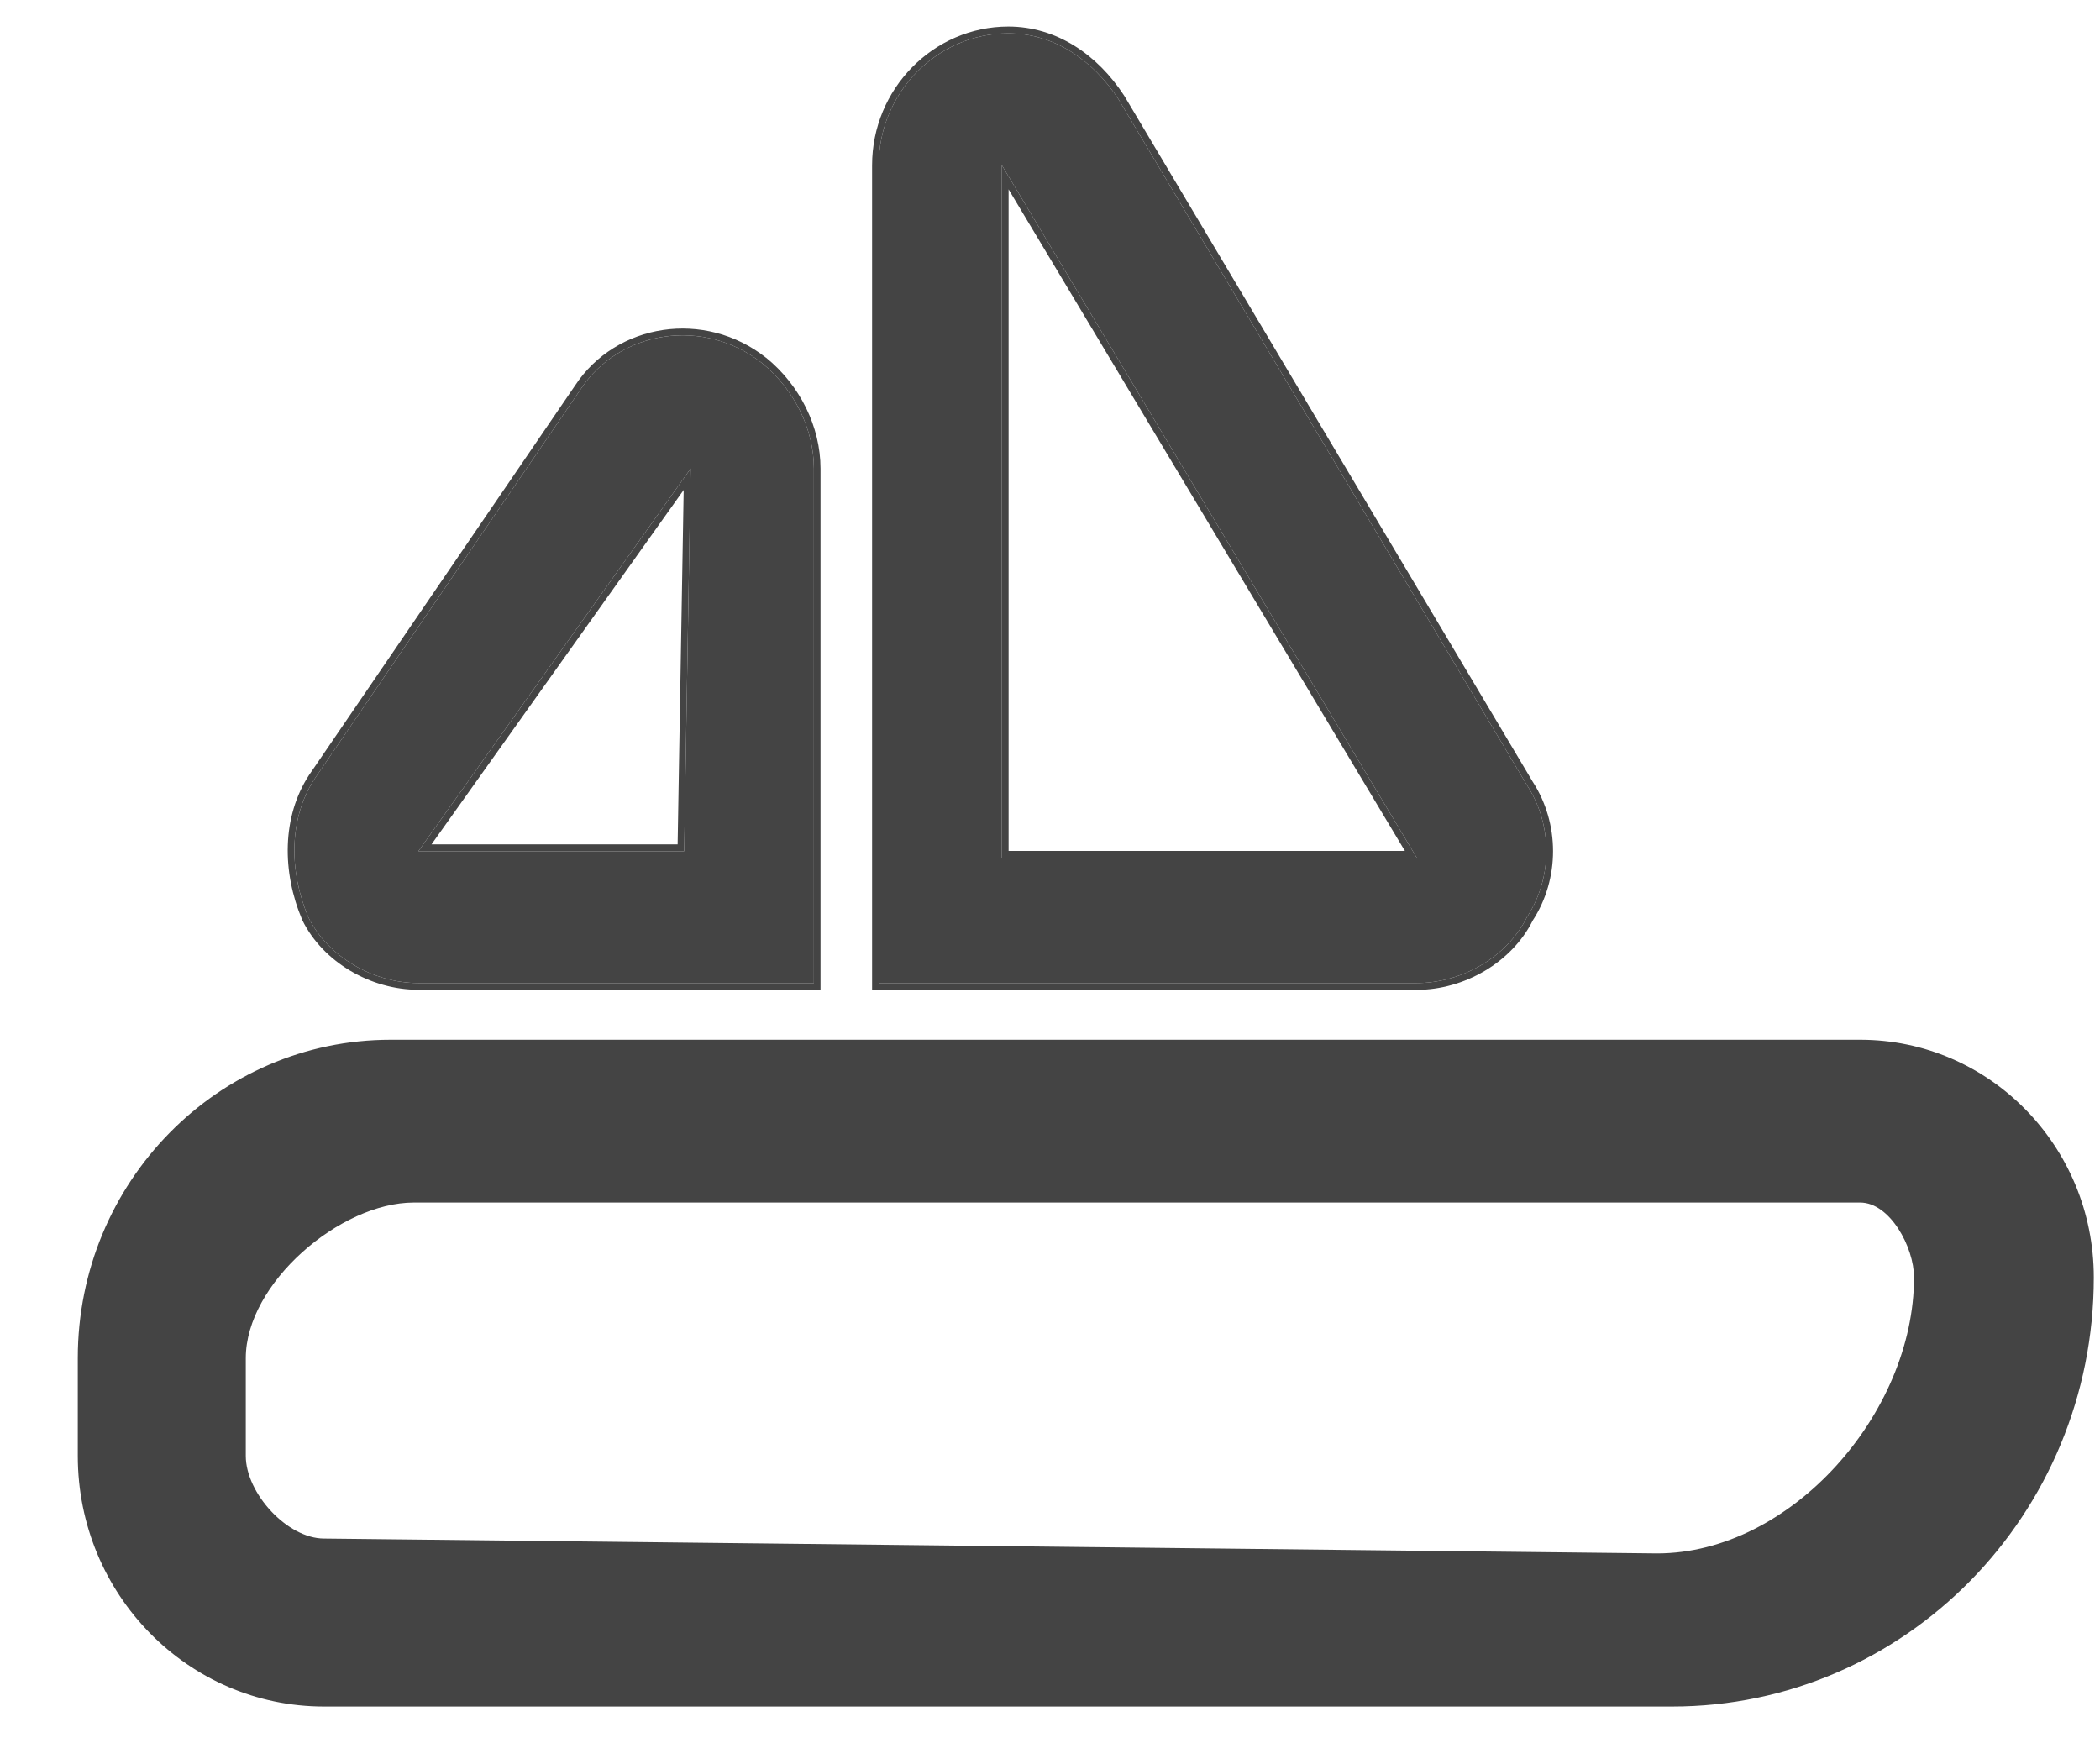
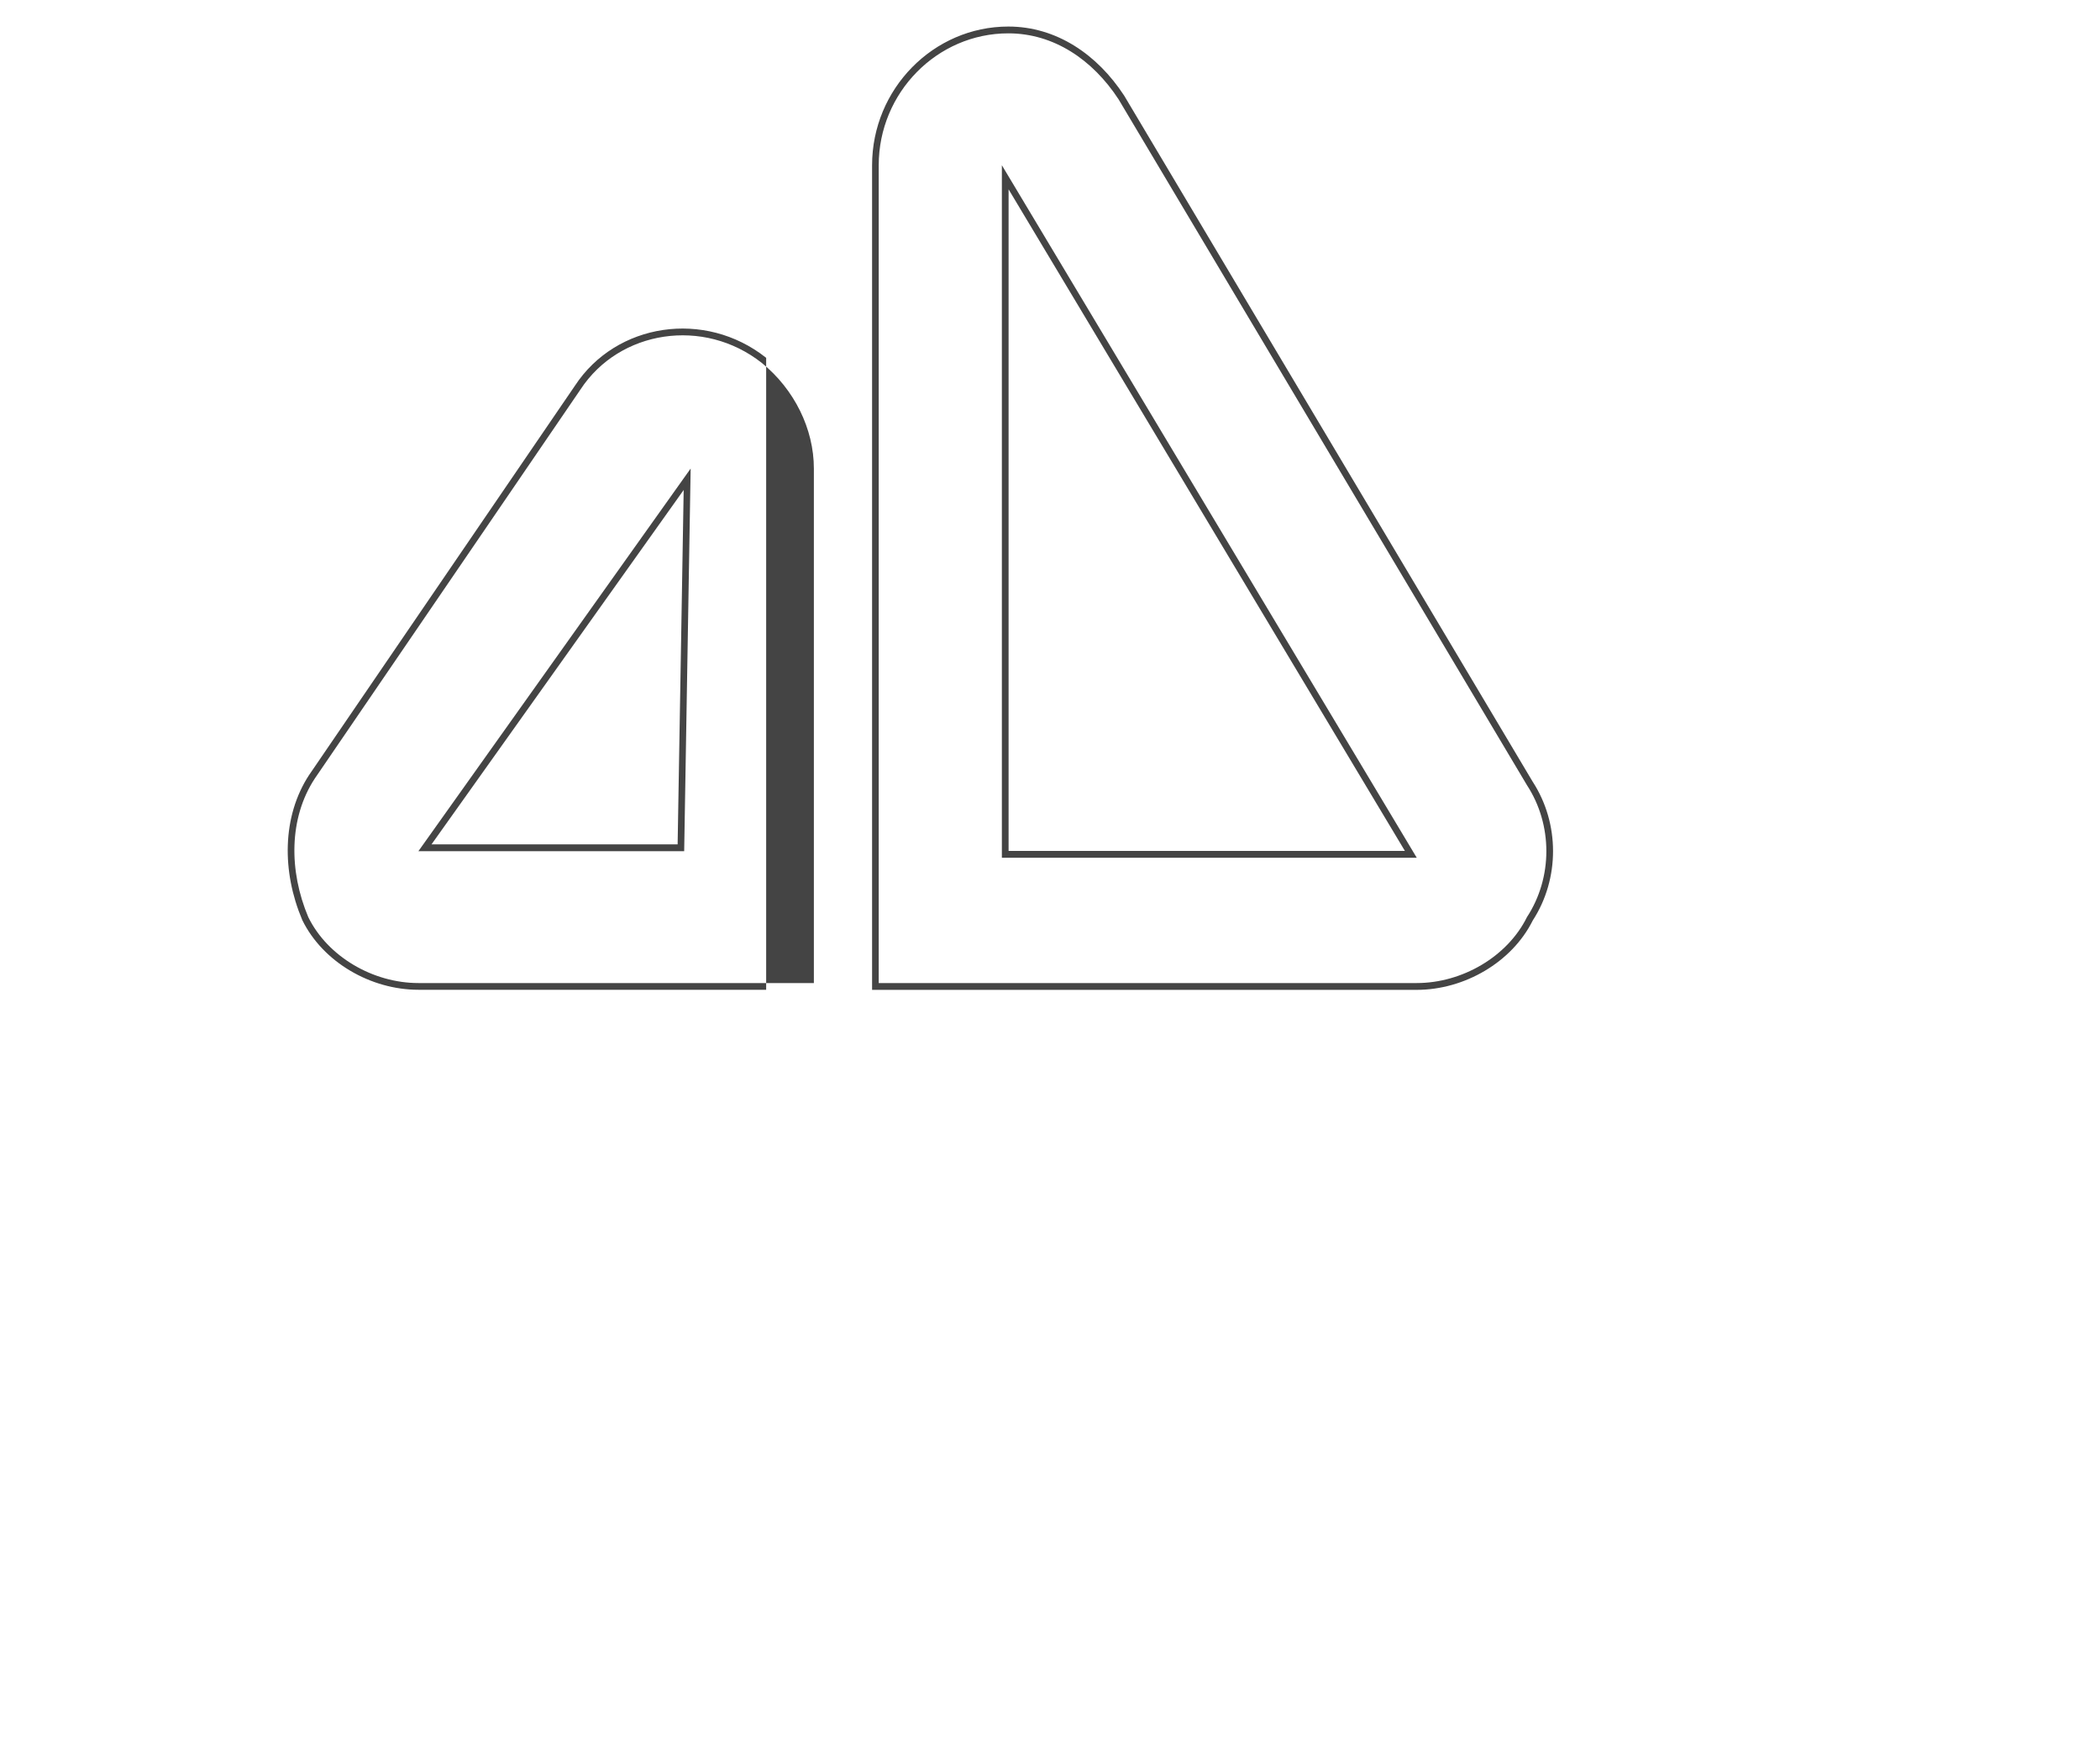
<svg xmlns="http://www.w3.org/2000/svg" width="25" height="21" viewBox="0 0 25 21" fill="none">
-   <path d="M4.981 11.703H9.689V5.578C9.689 5.107 9.457 4.636 9.071 4.322C8.377 3.773 7.374 3.93 6.911 4.636L3.747 9.269C3.438 9.74 3.438 10.368 3.67 10.918C3.901 11.389 4.441 11.703 4.981 11.703ZM8.222 5.578L8.145 10.133H4.981L8.222 5.578Z" fill="#444444" />
-   <path fill-rule="evenodd" clip-rule="evenodd" d="M9.768 11.783H4.981C4.414 11.783 3.845 11.455 3.599 10.954L3.597 10.949C3.357 10.382 3.354 9.723 3.681 9.224L3.682 9.223L6.845 4.591C7.335 3.844 8.391 3.682 9.12 4.259L9.121 4.259C9.524 4.587 9.768 5.081 9.768 5.578V11.783ZM6.911 4.636L3.747 9.269C3.438 9.74 3.438 10.368 3.67 10.918C3.901 11.389 4.441 11.703 4.981 11.703H9.689V5.578C9.689 5.107 9.457 4.636 9.071 4.322C8.377 3.773 7.374 3.93 6.911 4.636ZM8.222 5.578L4.981 10.133H8.145L8.222 5.578ZM8.139 5.833L5.137 10.052H8.067L8.139 5.833Z" fill="#444444" />
-   <path d="M18.178 10.918C18.486 10.447 18.486 9.819 18.178 9.347L13.316 1.182C13.008 0.711 12.545 0.397 12.004 0.397C11.156 0.397 10.461 1.103 10.461 1.967V11.703H16.866C17.406 11.703 17.946 11.389 18.178 10.918ZM11.927 1.967L16.866 10.211H11.927V1.967Z" fill="#444444" />
+   <path fill-rule="evenodd" clip-rule="evenodd" d="M9.768 11.783H4.981C4.414 11.783 3.845 11.455 3.599 10.954L3.597 10.949C3.357 10.382 3.354 9.723 3.681 9.224L3.682 9.223L6.845 4.591C7.335 3.844 8.391 3.682 9.12 4.259L9.121 4.259V11.783ZM6.911 4.636L3.747 9.269C3.438 9.74 3.438 10.368 3.67 10.918C3.901 11.389 4.441 11.703 4.981 11.703H9.689V5.578C9.689 5.107 9.457 4.636 9.071 4.322C8.377 3.773 7.374 3.93 6.911 4.636ZM8.222 5.578L4.981 10.133H8.145L8.222 5.578ZM8.139 5.833L5.137 10.052H8.067L8.139 5.833Z" fill="#444444" />
  <path fill-rule="evenodd" clip-rule="evenodd" d="M10.461 11.703V1.967C10.461 1.103 11.156 0.397 12.004 0.397C12.545 0.397 13.008 0.711 13.316 1.182L18.178 9.347C18.486 9.819 18.486 10.447 18.178 10.918C17.946 11.389 17.406 11.703 16.866 11.703H10.461ZM18.247 10.958C17.999 11.457 17.431 11.784 16.866 11.784H10.382V1.967C10.382 1.059 11.112 0.316 12.004 0.316C12.577 0.316 13.063 0.649 13.382 1.137L13.384 1.14L18.245 9.304C18.569 9.801 18.57 10.461 18.247 10.958ZM11.927 1.967V10.211H16.866L11.927 1.967ZM12.007 2.254V10.13H16.725L12.007 2.254Z" fill="#444444" />
-   <path fill-rule="evenodd" clip-rule="evenodd" d="M4.651 12.378H22.145C23.681 12.378 24.926 13.645 24.926 15.207C24.926 18.029 22.678 20.316 19.905 20.316H3.858C2.239 20.316 0.926 18.98 0.926 17.332V16.168C0.926 14.075 2.594 12.378 4.651 12.378ZM4.926 14.316C4.05 14.316 2.926 15.278 2.926 16.168V17.332C2.926 17.777 3.421 18.316 3.858 18.316L19.727 18.493C21.318 18.493 22.786 16.826 22.786 15.207C22.786 14.847 22.499 14.316 22.145 14.316H4.926Z" fill="#444444" />
</svg>